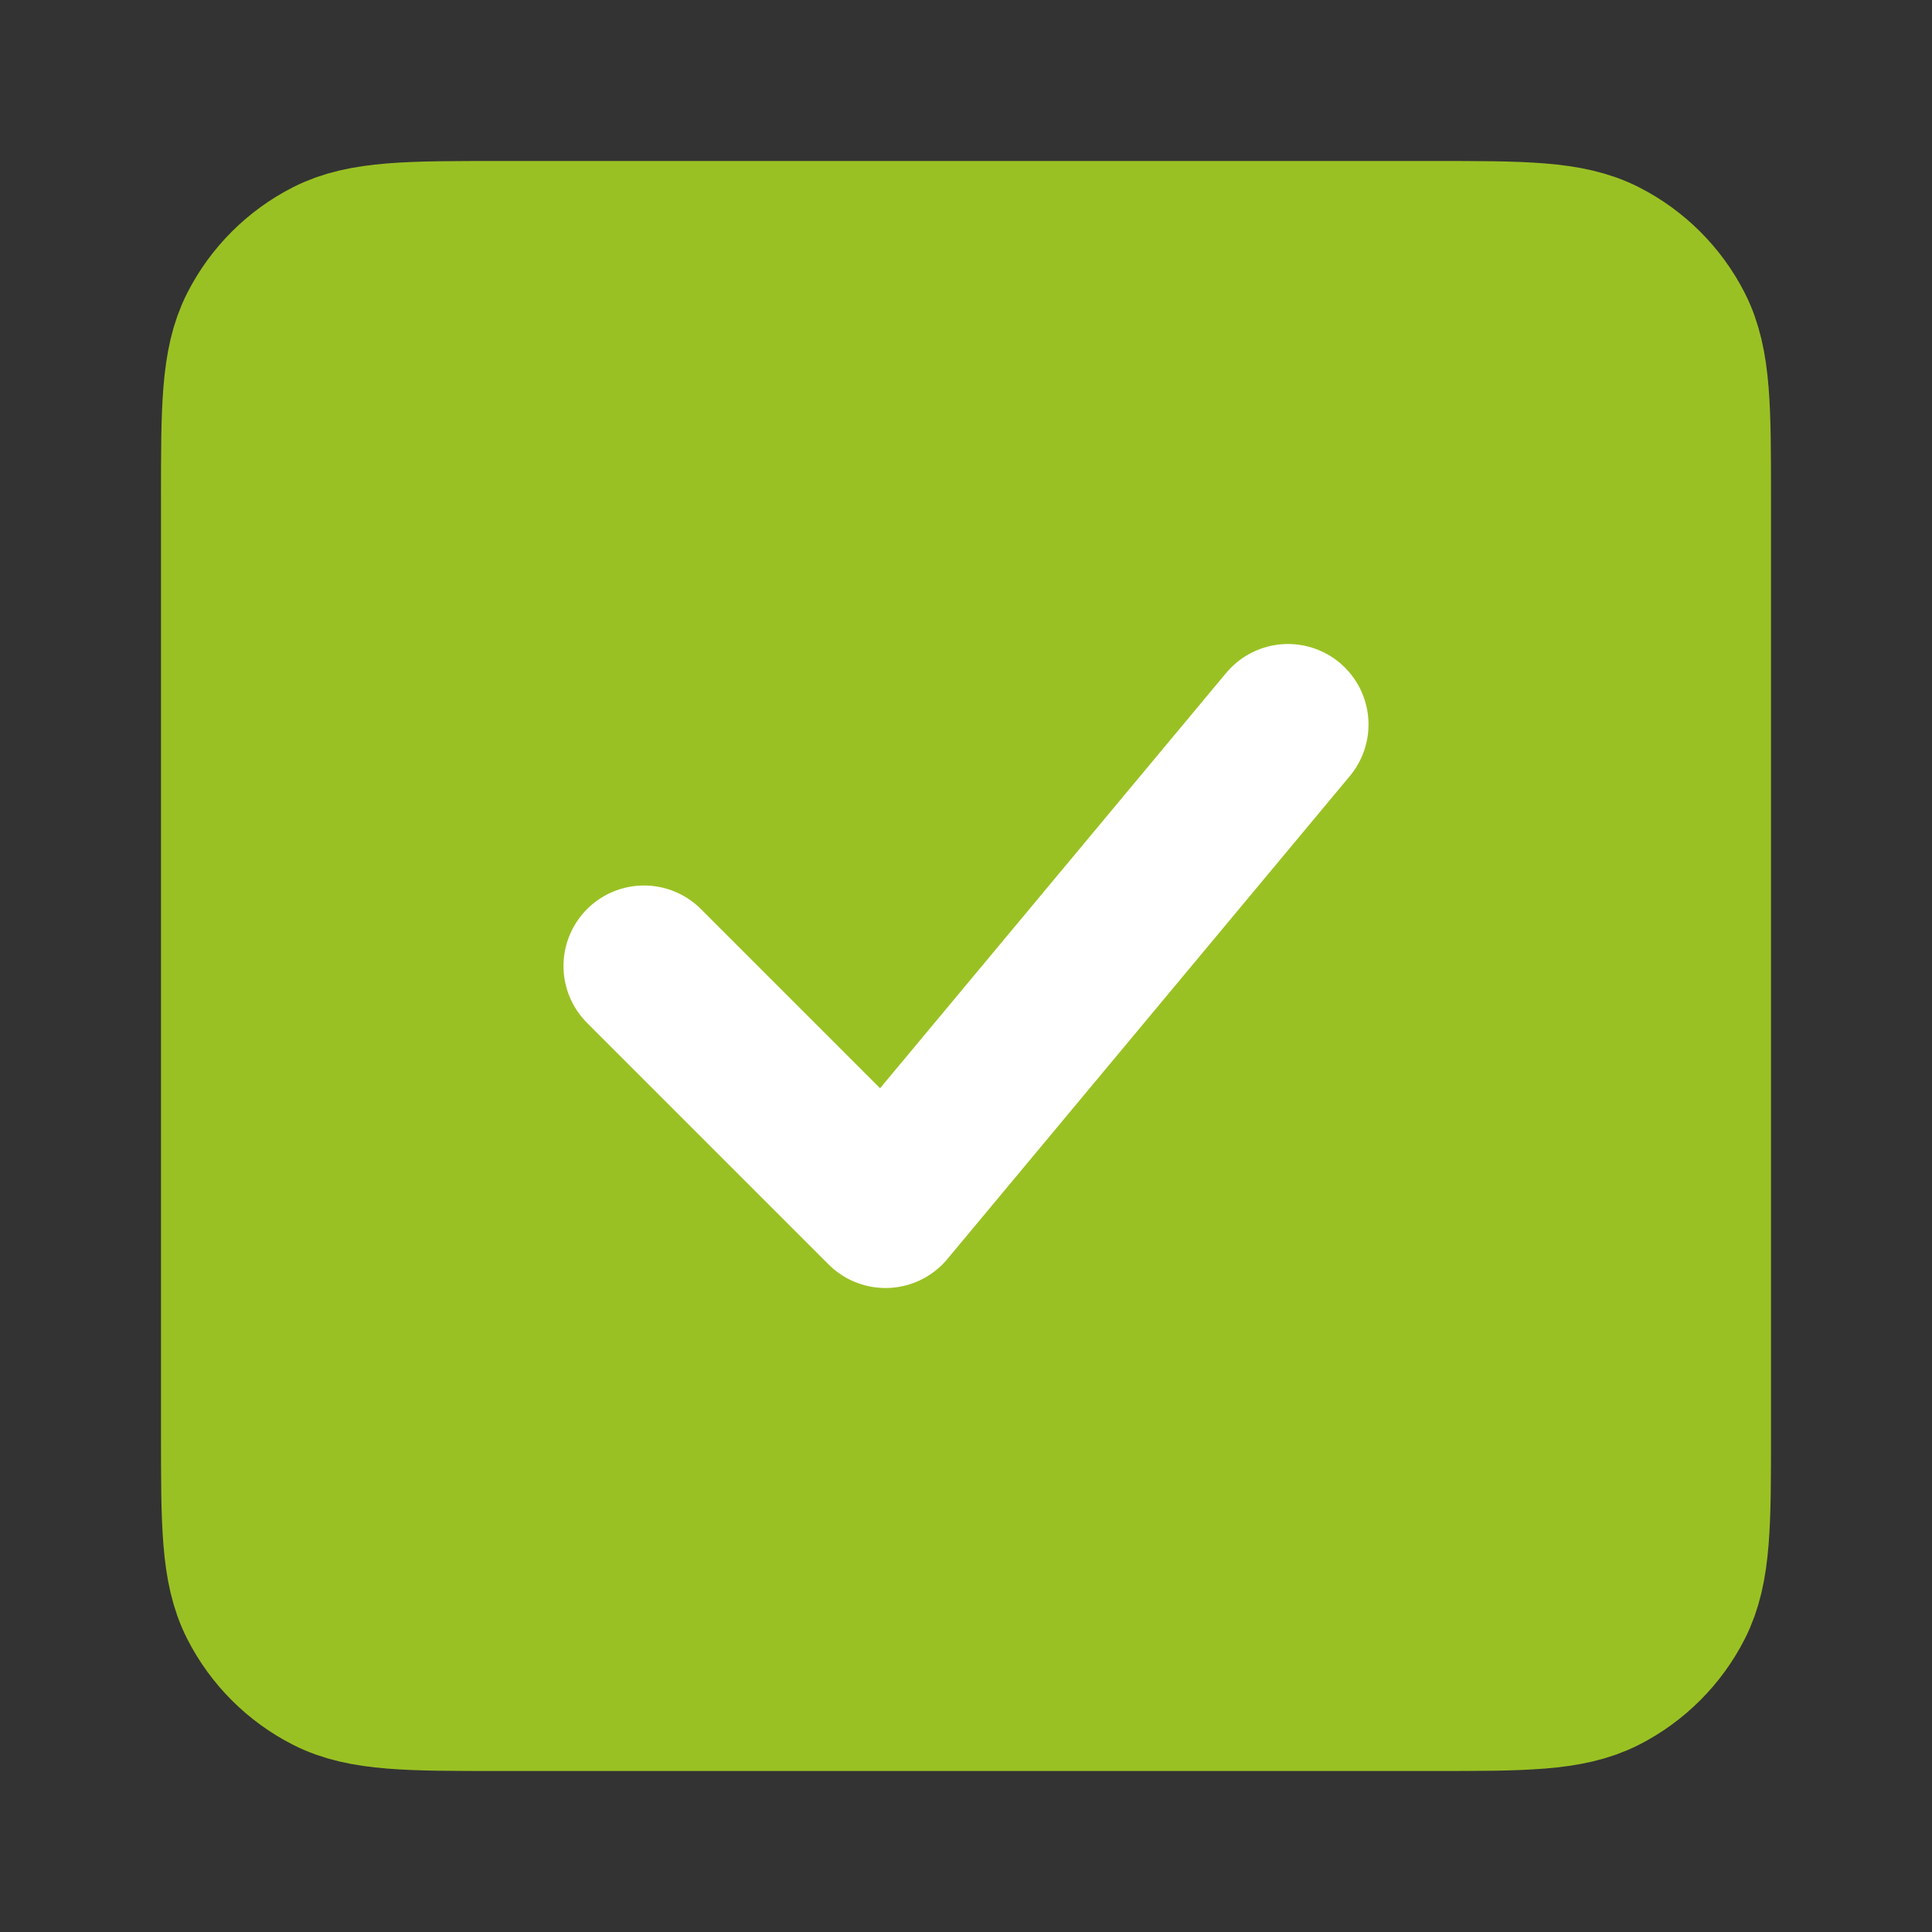
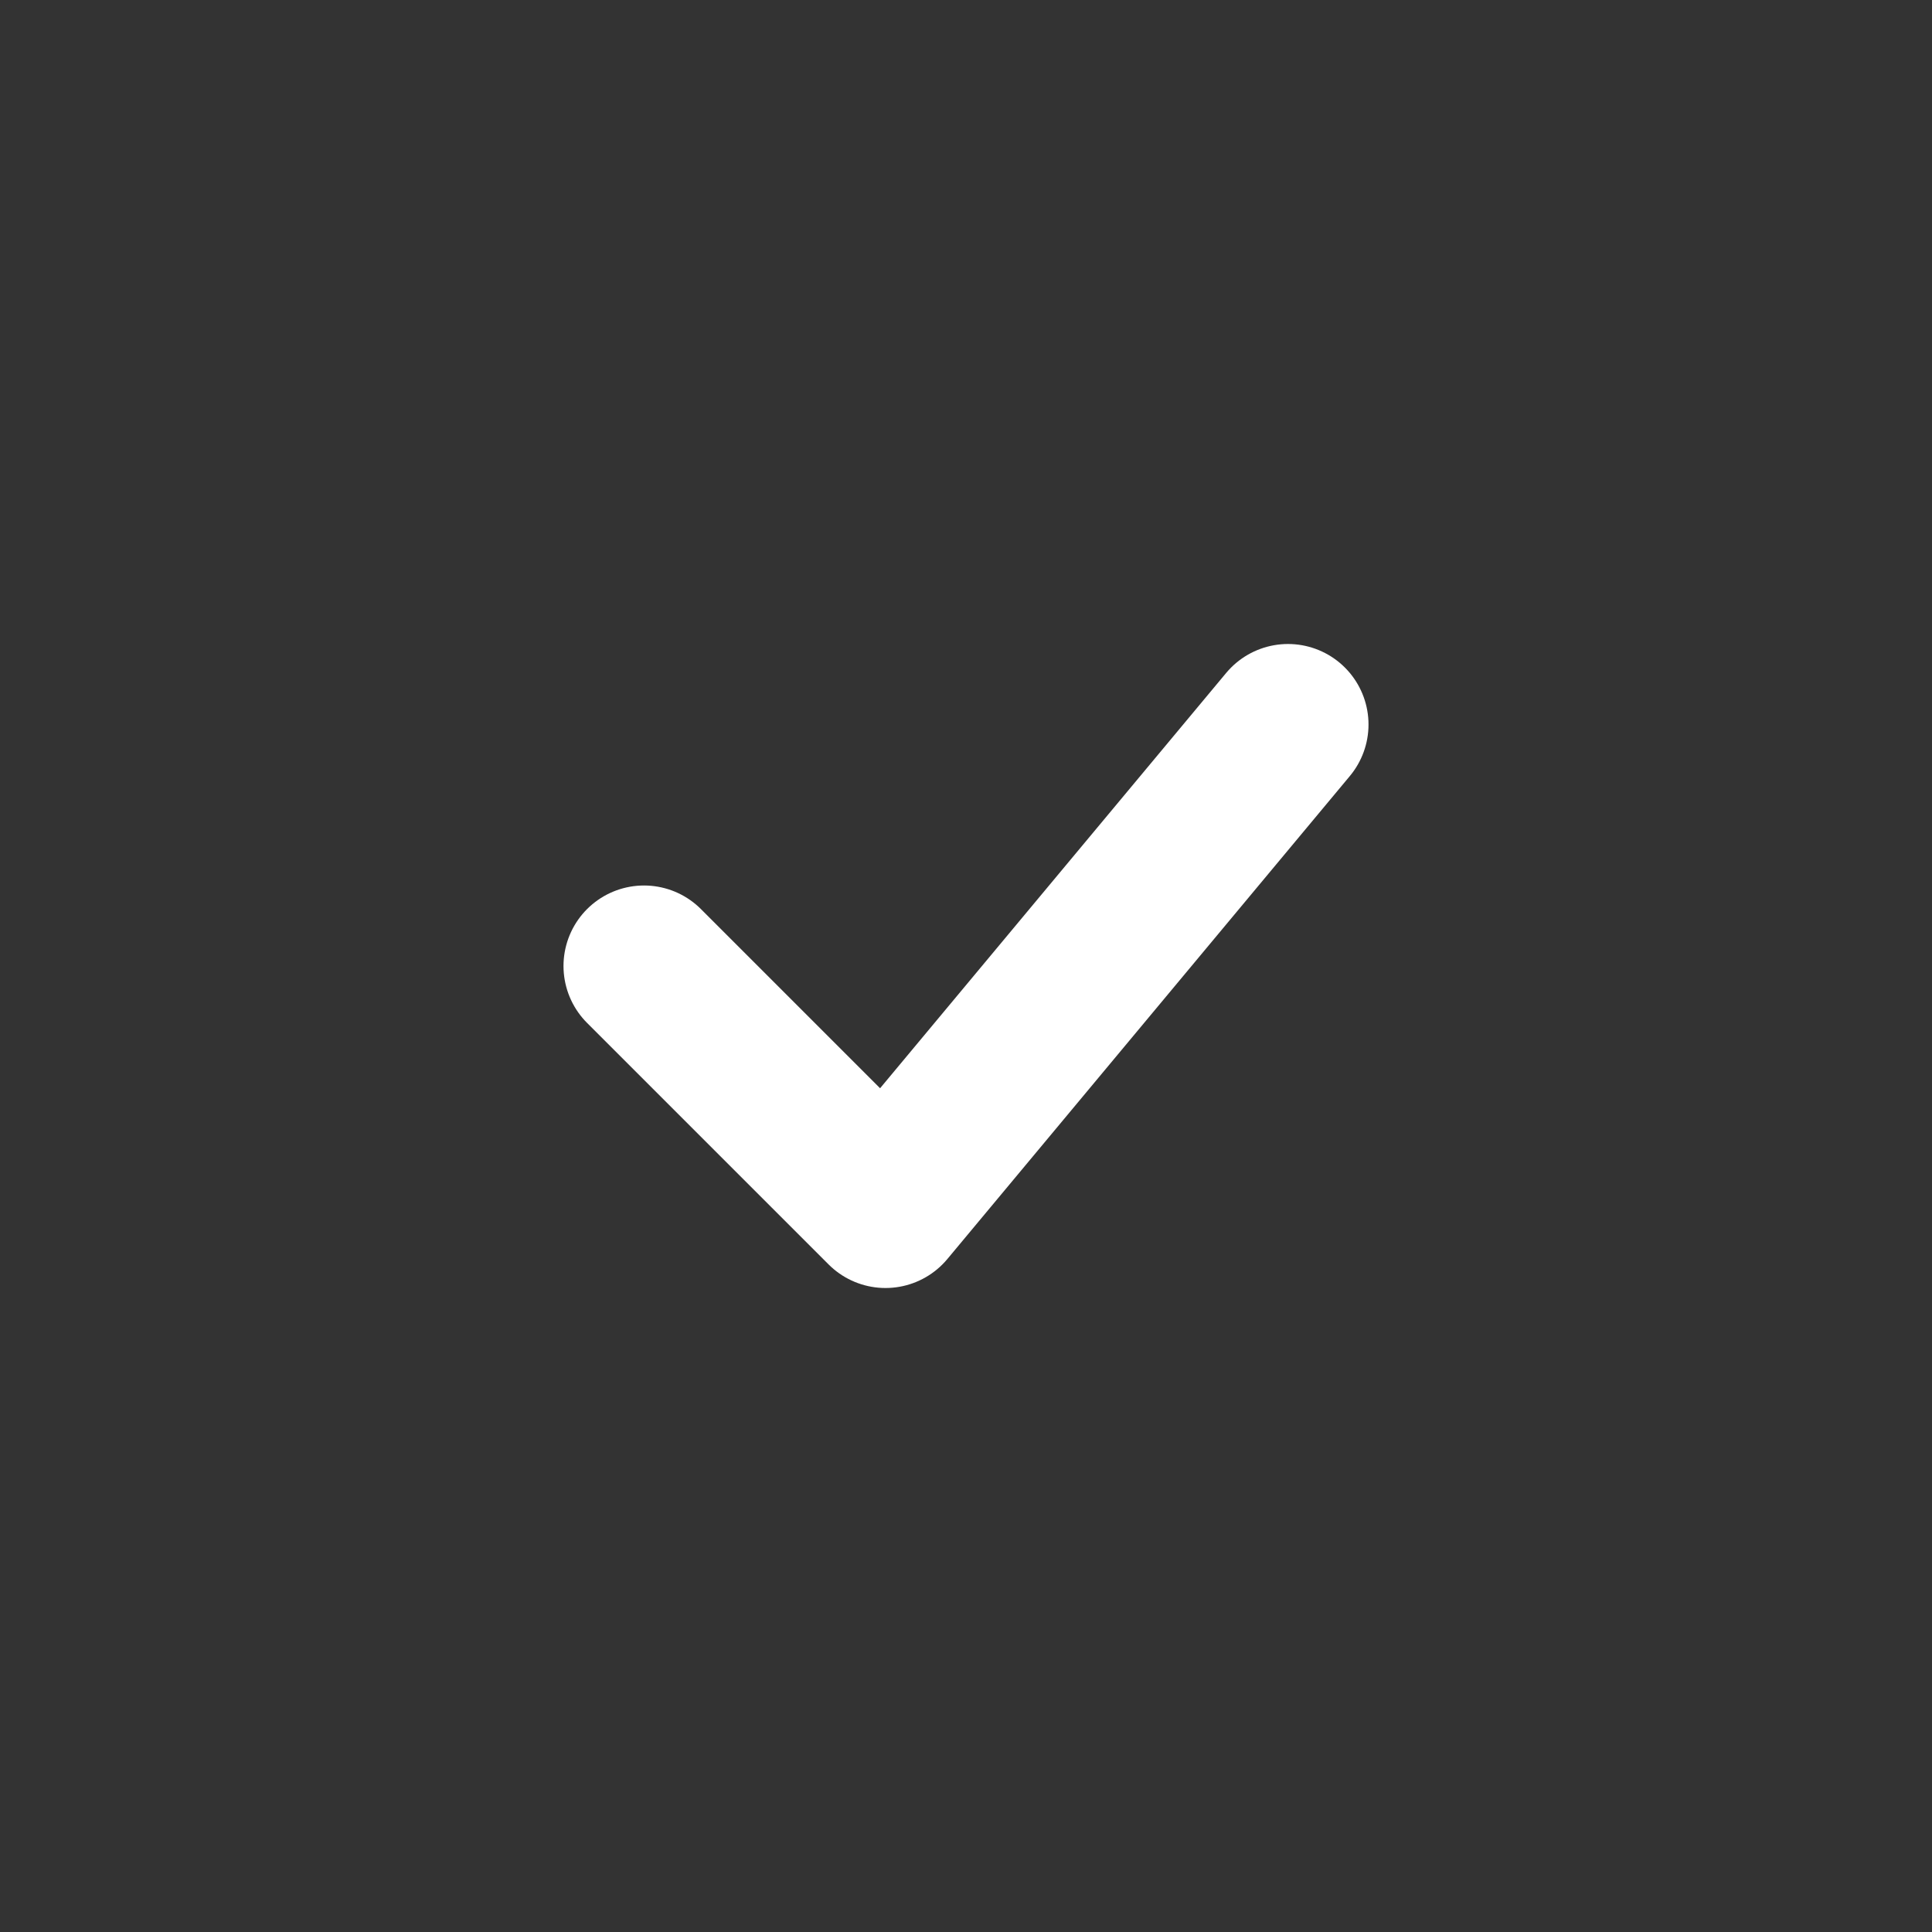
<svg xmlns="http://www.w3.org/2000/svg" clip-rule="evenodd" fill-rule="evenodd" stroke-linecap="round" stroke-linejoin="round" viewBox="0 0 800 800">
  <rect x="0" y="0" width="800" height="800" fill="#333333" stroke="none" />
  <g stroke-width="66.67">
-     <path d="m100 206.673v386.667c0 37.337 0 55.98 7.266 70.24 6.392 12.543 16.583 22.77 29.127 29.16 14.247 7.26 32.907 7.26 70.171 7.26h386.873c37.263 0 55.896 0 70.143-7.26 12.543-6.39 22.77-16.617 29.16-29.16 7.26-14.247 7.26-32.88 7.26-70.143v-386.873c0-37.264 0-55.924-7.26-70.171-6.39-12.544-16.617-22.735-29.16-29.127-14.26-7.266-32.903-7.266-70.24-7.266h-386.667c-37.337 0-56.019 0-70.28 7.266-12.544 6.392-22.735 16.583-29.127 29.127-7.266 14.261-7.266 32.943-7.266 70.28z" fill="#9ac123" stroke="#9ac123" />
    <path d="m266.667 400 100 100 166.666-200" fill="none" stroke="#fff" />
  </g>
</svg>